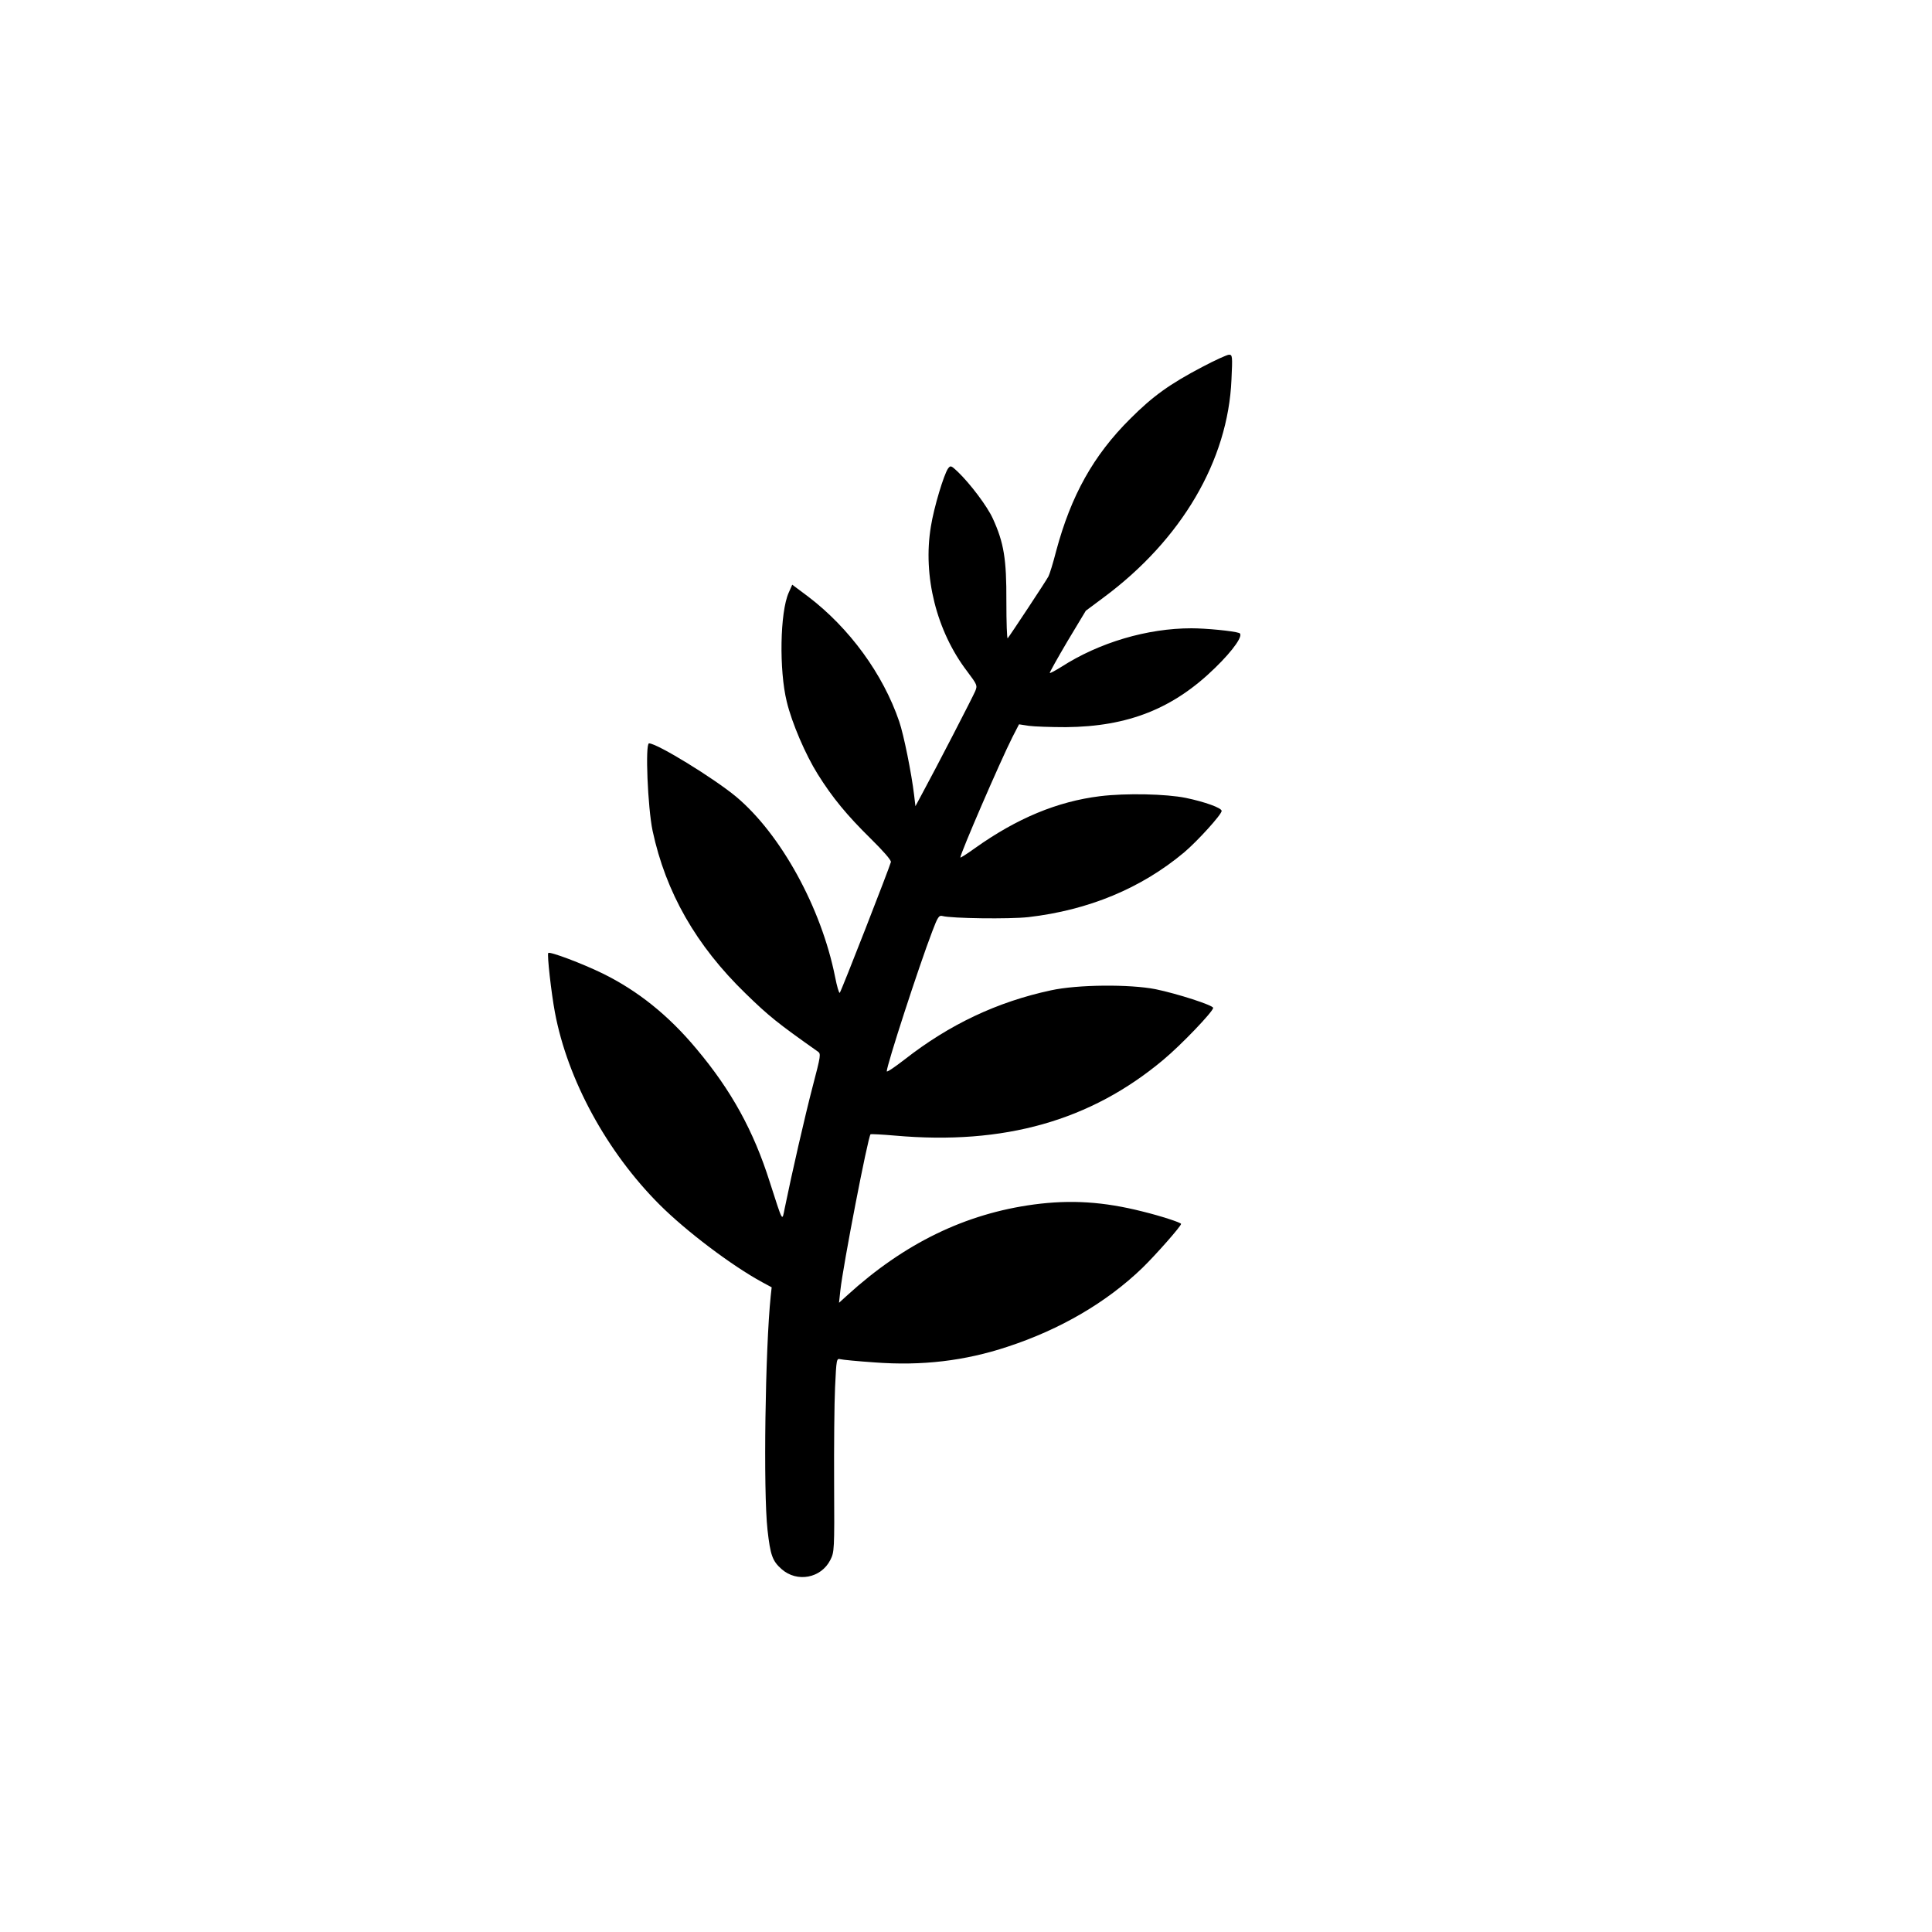
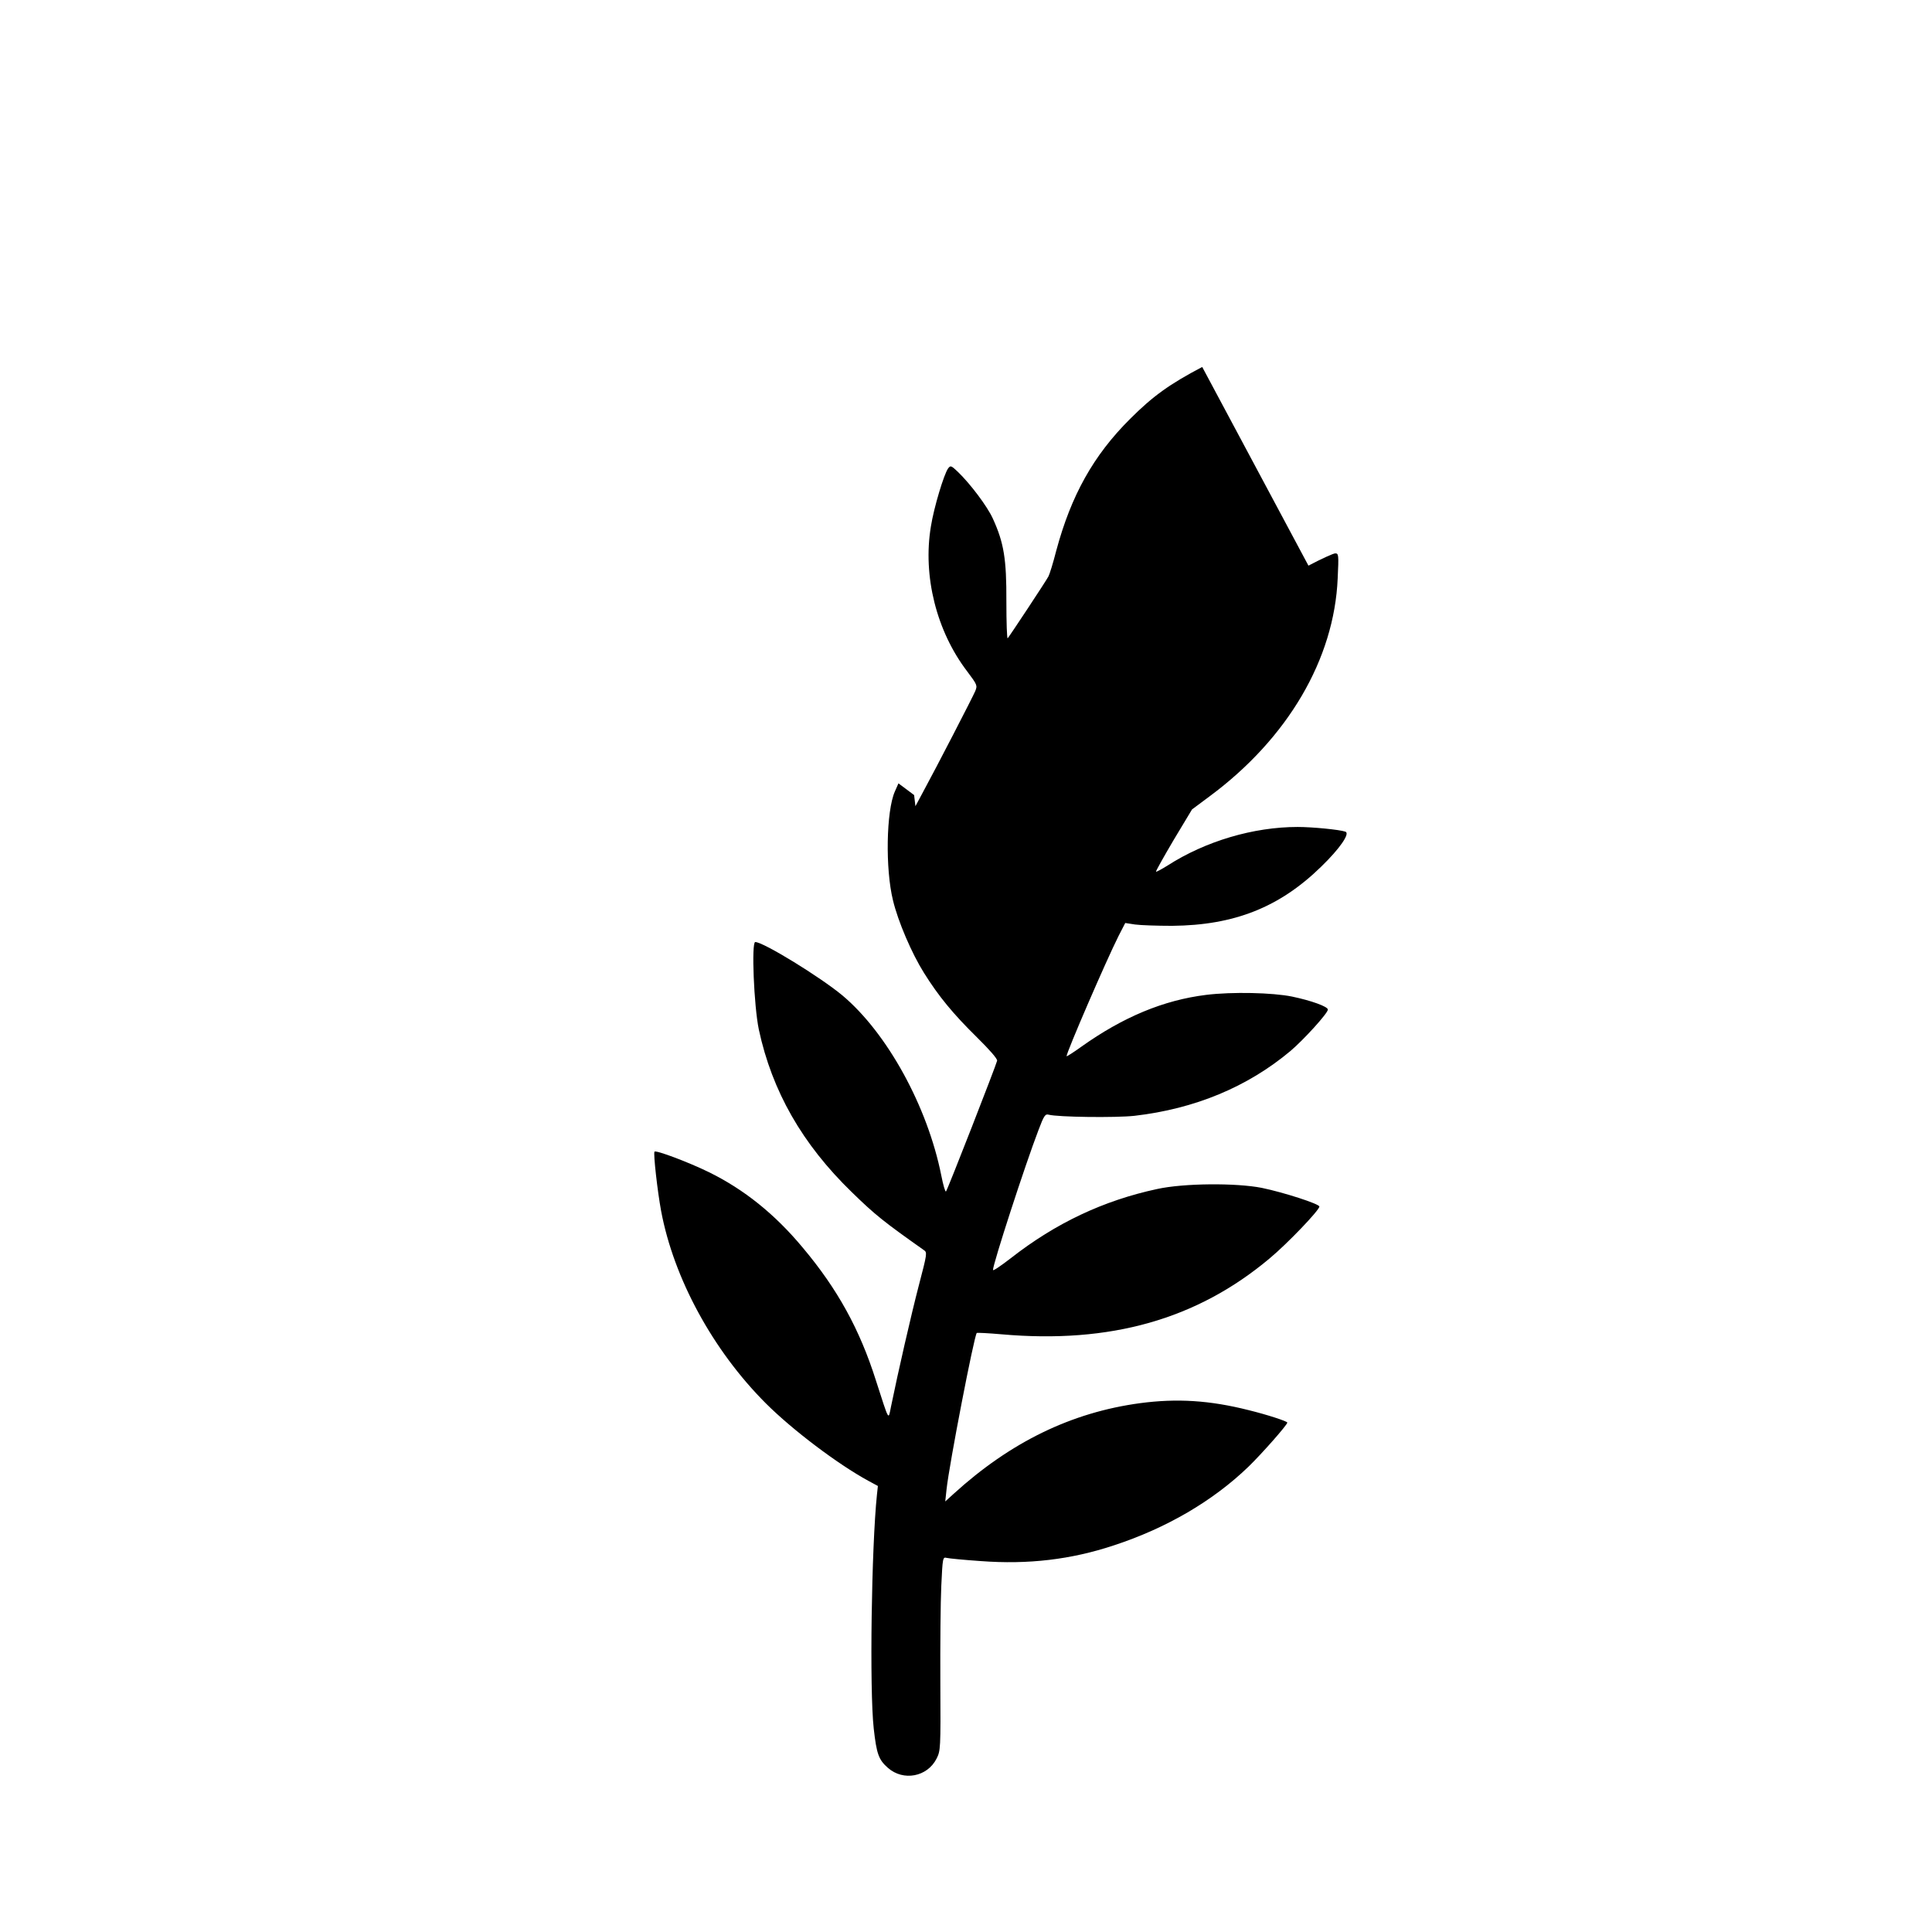
<svg xmlns="http://www.w3.org/2000/svg" version="1.0" width="1024pt" height="1024pt" viewBox="0 0 1024 1024" preserveAspectRatio="xMidYMid meet">
  <g transform="translate(0,1024) scale(0.1,-0.1)" fill="#000000" stroke="none">
-     <path d="M6372 8295 c-173 -91 -261 -154 -382 -275 -195 -194 -313 -406 -392 -700 -16 -63 -35 -124 -41 -135 -11 -22 -205 -315 -216 -328 -4 -4 -7 84 -7 195 1 225 -13 311 -72 440 -29 64 -120 185 -186 248 -35 33 -38 34 -51 17 -22 -31 -75 -206 -91 -307 -44 -263 30 -556 192 -768 54 -72 55 -75 43 -105 -13 -31 -206 -405 -280 -541 l-37 -69 -7 59 c-14 117 -55 320 -79 390 -86 252 -264 496 -484 663 l-83 62 -19 -43 c-46 -104 -51 -410 -10 -577 27 -113 100 -282 164 -384 78 -125 156 -219 280 -341 68 -67 110 -115 108 -125 -6 -26 -263 -685 -271 -693 -4 -4 -15 34 -25 85 -73 366 -287 755 -524 954 -118 98 -419 283 -462 283 -21 0 -7 -340 19 -464 70 -326 230 -607 493 -862 124 -121 171 -158 382 -307 18 -12 17 -19 -27 -187 -40 -153 -110 -459 -148 -645 -14 -70 -8 -80 -79 140 -86 272 -204 486 -388 705 -149 179 -312 309 -497 400 -108 53 -281 118 -289 109 -7 -9 16 -212 35 -314 67 -358 275 -740 555 -1020 140 -140 382 -323 544 -411 l50 -27 -5 -46 c-29 -278 -40 -1034 -17 -1240 15 -134 26 -165 75 -208 82 -72 209 -48 258 49 21 42 22 50 20 402 -1 198 1 429 5 513 7 150 8 154 28 149 11 -3 93 -11 181 -17 251 -19 479 8 705 83 281 92 526 236 714 417 72 70 206 222 206 234 0 7 -107 42 -205 66 -206 52 -379 63 -575 37 -364 -49 -687 -206 -989 -481 l-44 -40 7 65 c14 131 146 813 160 828 3 2 62 -1 131 -7 577 -51 1036 79 1421 402 95 79 264 256 264 275 0 14 -189 75 -305 99 -137 27 -414 25 -555 -6 -284 -61 -537 -180 -776 -367 -52 -40 -94 -69 -94 -62 0 32 169 553 241 741 29 77 36 87 54 82 48 -13 355 -17 455 -6 320 37 599 153 826 343 71 60 199 201 199 220 0 16 -89 48 -190 69 -103 21 -317 26 -455 9 -226 -28 -440 -117 -662 -275 -43 -31 -78 -53 -78 -50 0 21 210 507 276 638 l35 68 52 -8 c29 -4 117 -7 197 -7 329 3 569 98 790 314 98 95 154 176 128 185 -31 11 -177 25 -253 25 -234 0 -488 -75 -689 -204 -32 -20 -60 -35 -62 -33 -2 2 40 77 93 167 l98 163 94 70 c414 307 660 727 678 1155 6 125 5 132 -13 132 -10 0 -74 -29 -142 -65z" />
+     <path d="M6372 8295 c-173 -91 -261 -154 -382 -275 -195 -194 -313 -406 -392 -700 -16 -63 -35 -124 -41 -135 -11 -22 -205 -315 -216 -328 -4 -4 -7 84 -7 195 1 225 -13 311 -72 440 -29 64 -120 185 -186 248 -35 33 -38 34 -51 17 -22 -31 -75 -206 -91 -307 -44 -263 30 -556 192 -768 54 -72 55 -75 43 -105 -13 -31 -206 -405 -280 -541 l-37 -69 -7 59 l-83 62 -19 -43 c-46 -104 -51 -410 -10 -577 27 -113 100 -282 164 -384 78 -125 156 -219 280 -341 68 -67 110 -115 108 -125 -6 -26 -263 -685 -271 -693 -4 -4 -15 34 -25 85 -73 366 -287 755 -524 954 -118 98 -419 283 -462 283 -21 0 -7 -340 19 -464 70 -326 230 -607 493 -862 124 -121 171 -158 382 -307 18 -12 17 -19 -27 -187 -40 -153 -110 -459 -148 -645 -14 -70 -8 -80 -79 140 -86 272 -204 486 -388 705 -149 179 -312 309 -497 400 -108 53 -281 118 -289 109 -7 -9 16 -212 35 -314 67 -358 275 -740 555 -1020 140 -140 382 -323 544 -411 l50 -27 -5 -46 c-29 -278 -40 -1034 -17 -1240 15 -134 26 -165 75 -208 82 -72 209 -48 258 49 21 42 22 50 20 402 -1 198 1 429 5 513 7 150 8 154 28 149 11 -3 93 -11 181 -17 251 -19 479 8 705 83 281 92 526 236 714 417 72 70 206 222 206 234 0 7 -107 42 -205 66 -206 52 -379 63 -575 37 -364 -49 -687 -206 -989 -481 l-44 -40 7 65 c14 131 146 813 160 828 3 2 62 -1 131 -7 577 -51 1036 79 1421 402 95 79 264 256 264 275 0 14 -189 75 -305 99 -137 27 -414 25 -555 -6 -284 -61 -537 -180 -776 -367 -52 -40 -94 -69 -94 -62 0 32 169 553 241 741 29 77 36 87 54 82 48 -13 355 -17 455 -6 320 37 599 153 826 343 71 60 199 201 199 220 0 16 -89 48 -190 69 -103 21 -317 26 -455 9 -226 -28 -440 -117 -662 -275 -43 -31 -78 -53 -78 -50 0 21 210 507 276 638 l35 68 52 -8 c29 -4 117 -7 197 -7 329 3 569 98 790 314 98 95 154 176 128 185 -31 11 -177 25 -253 25 -234 0 -488 -75 -689 -204 -32 -20 -60 -35 -62 -33 -2 2 40 77 93 167 l98 163 94 70 c414 307 660 727 678 1155 6 125 5 132 -13 132 -10 0 -74 -29 -142 -65z" />
  </g>
</svg>